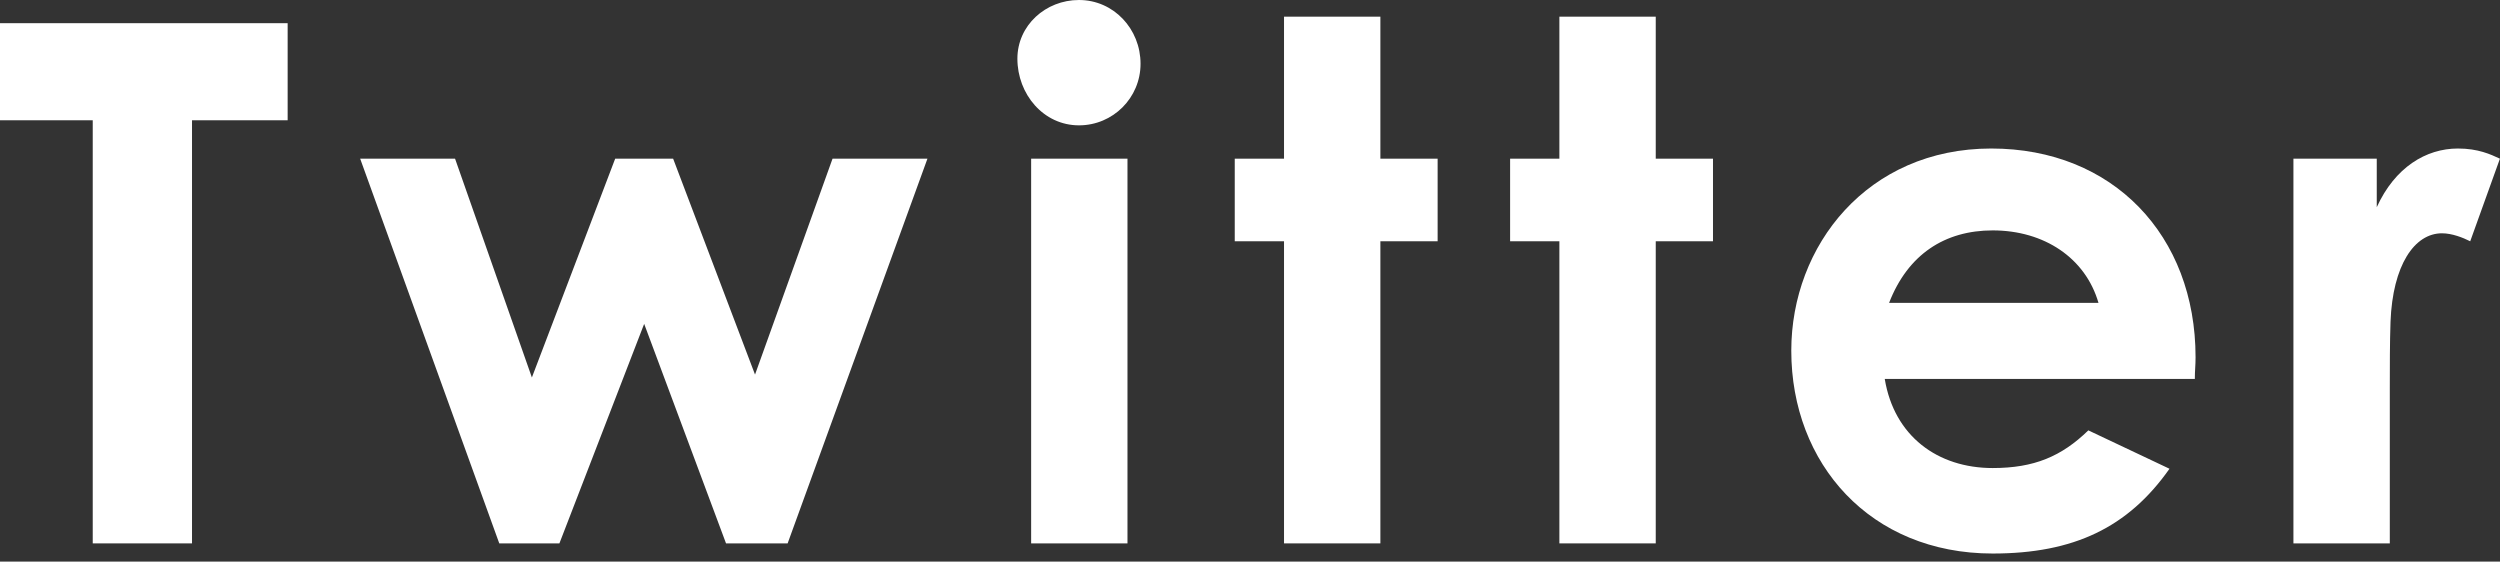
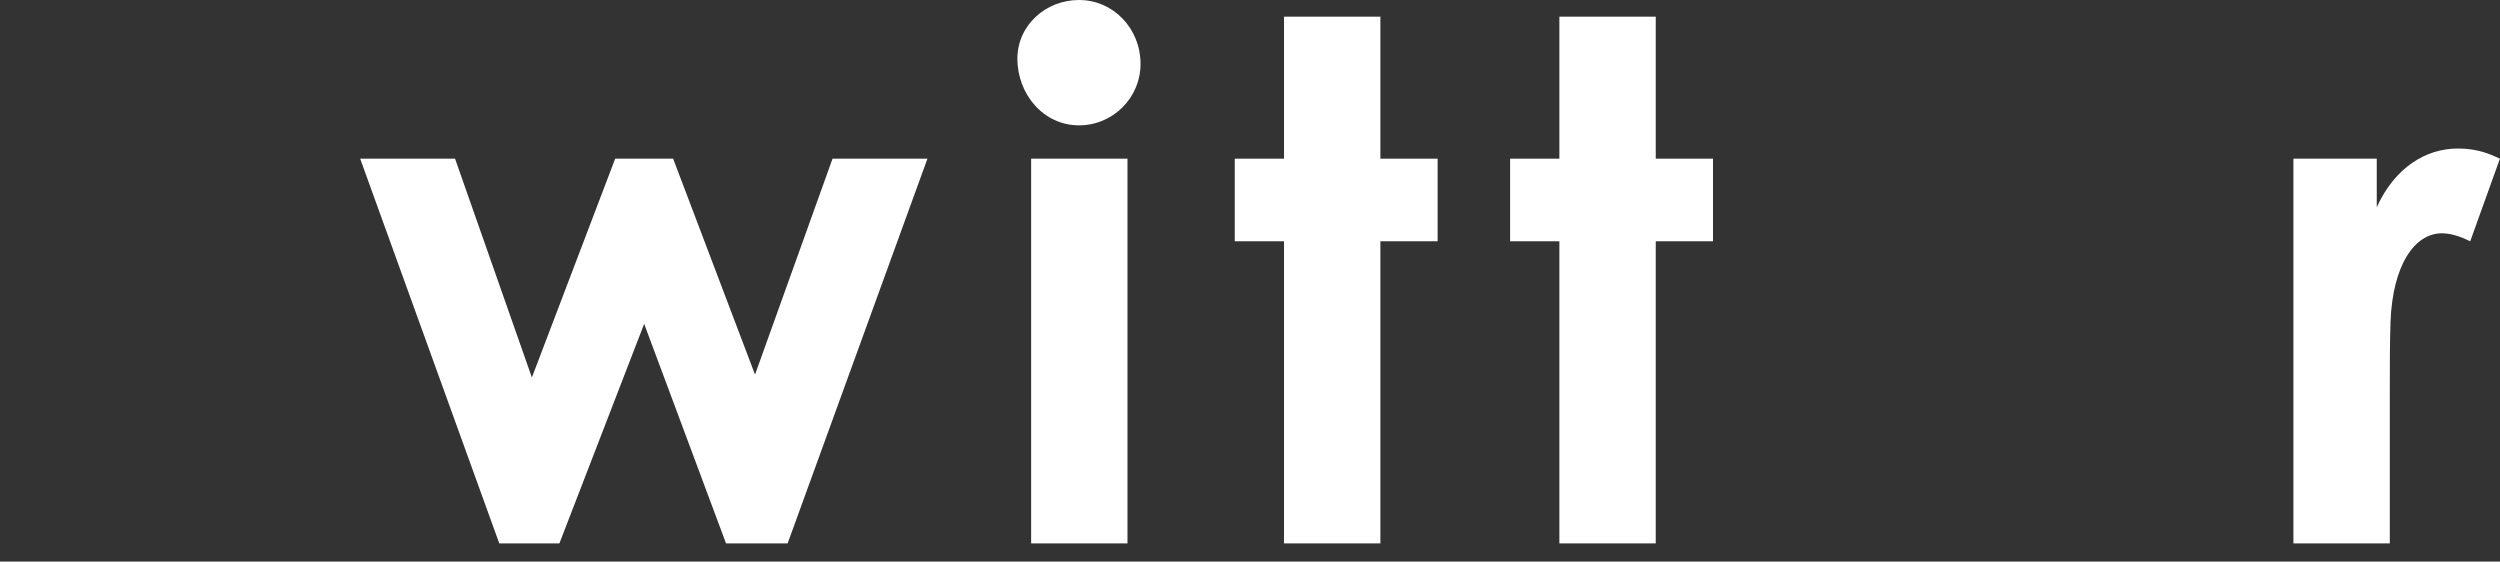
<svg xmlns="http://www.w3.org/2000/svg" width="138" height="31" viewbox="0 0 138 31" version="1.1">
  <rect width="100%" height="100%" fill="#333333" stroke="none" />
  <title>twitter</title>
  <g id="Page-1" stroke="none" stroke-width="1" fill="none" fill-rule="evenodd">
    <g id="sony2021_lp_pc" transform="translate(-220, -840)" fill="#FFFFFF">
      <g id="Group-11" transform="translate(0, 800)">
        <g id="twitter" transform="translate(0, 40)">
          <g transform="translate(220, 0)">
-             <polygon id="Fill-2" points="2.84217094e-14 1.28 15.878 1.28 15.878 6.639 10.599 6.639 10.599 29.995 5.119 29.995 5.119 6.639 2.84217094e-14 6.639" />
            <polygon id="Fill-3" points="19.881 8.759 25.119 8.759 29.36 20.837 33.958 8.759 37.157 8.759 41.677 20.677 45.956 8.759 51.195 8.759 43.477 29.995 40.077 29.995 35.558 17.877 30.879 29.995 27.56 29.995" />
            <path d="M56.919,29.995 L62.237,29.995 L62.237,8.759 L56.919,8.759 L56.919,29.995 Z M62.958,3.52 C62.958,5.399 61.438,6.919 59.559,6.919 C57.599,6.919 56.16,5.199 56.16,3.24 C56.16,1.4 57.719,-4.97379915e-14 59.559,-4.97379915e-14 C61.478,-4.97379915e-14 62.958,1.6 62.958,3.52 L62.958,3.52 Z" id="Fill-4" />
            <polygon id="Fill-6" points="70.878 0.92 76.197 0.92 76.197 8.759 79.357 8.759 79.357 13.318 76.197 13.318 76.197 29.995 70.878 29.995 70.878 13.318 68.158 13.318 68.158 8.759 70.878 8.759" />
            <polygon id="Fill-7" points="86.078 0.92 91.397 0.92 91.397 8.759 94.557 8.759 94.557 13.318 91.397 13.318 91.397 29.995 86.078 29.995 86.078 13.318 83.358 13.318 83.358 8.759 86.078 8.759" />
-             <path d="M115.836,16.717 C115.116,14.238 112.837,12.718 109.997,12.718 C107.357,12.718 105.317,14.038 104.278,16.717 L115.836,16.717 Z M119.756,25.875 C117.476,29.115 114.477,30.555 109.997,30.555 C103.238,30.555 98.879,25.596 98.879,19.357 C98.879,13.558 103.078,8.198 109.917,8.198 C116.636,8.198 121.195,12.998 121.195,19.717 C121.195,20.196 121.155,20.436 121.155,20.916 L104.038,20.916 C104.558,24.076 106.958,25.836 109.997,25.836 C112.276,25.836 113.797,25.196 115.276,23.756 L119.756,25.875 Z" id="Fill-8" />
            <path d="M131.197,11.438 C132.197,9.238 133.917,8.198 135.676,8.198 C136.796,8.198 137.476,8.519 137.996,8.759 L136.356,13.318 C135.956,13.118 135.356,12.878 134.797,12.878 C133.276,12.878 132.077,14.637 131.957,17.757 C131.917,18.917 131.917,20.237 131.917,21.396 L131.917,29.995 L126.597,29.995 L126.597,8.759 L131.197,8.759 L131.197,11.438 Z" id="Fill-9" />
          </g>
        </g>
      </g>
    </g>
  </g>
</svg>